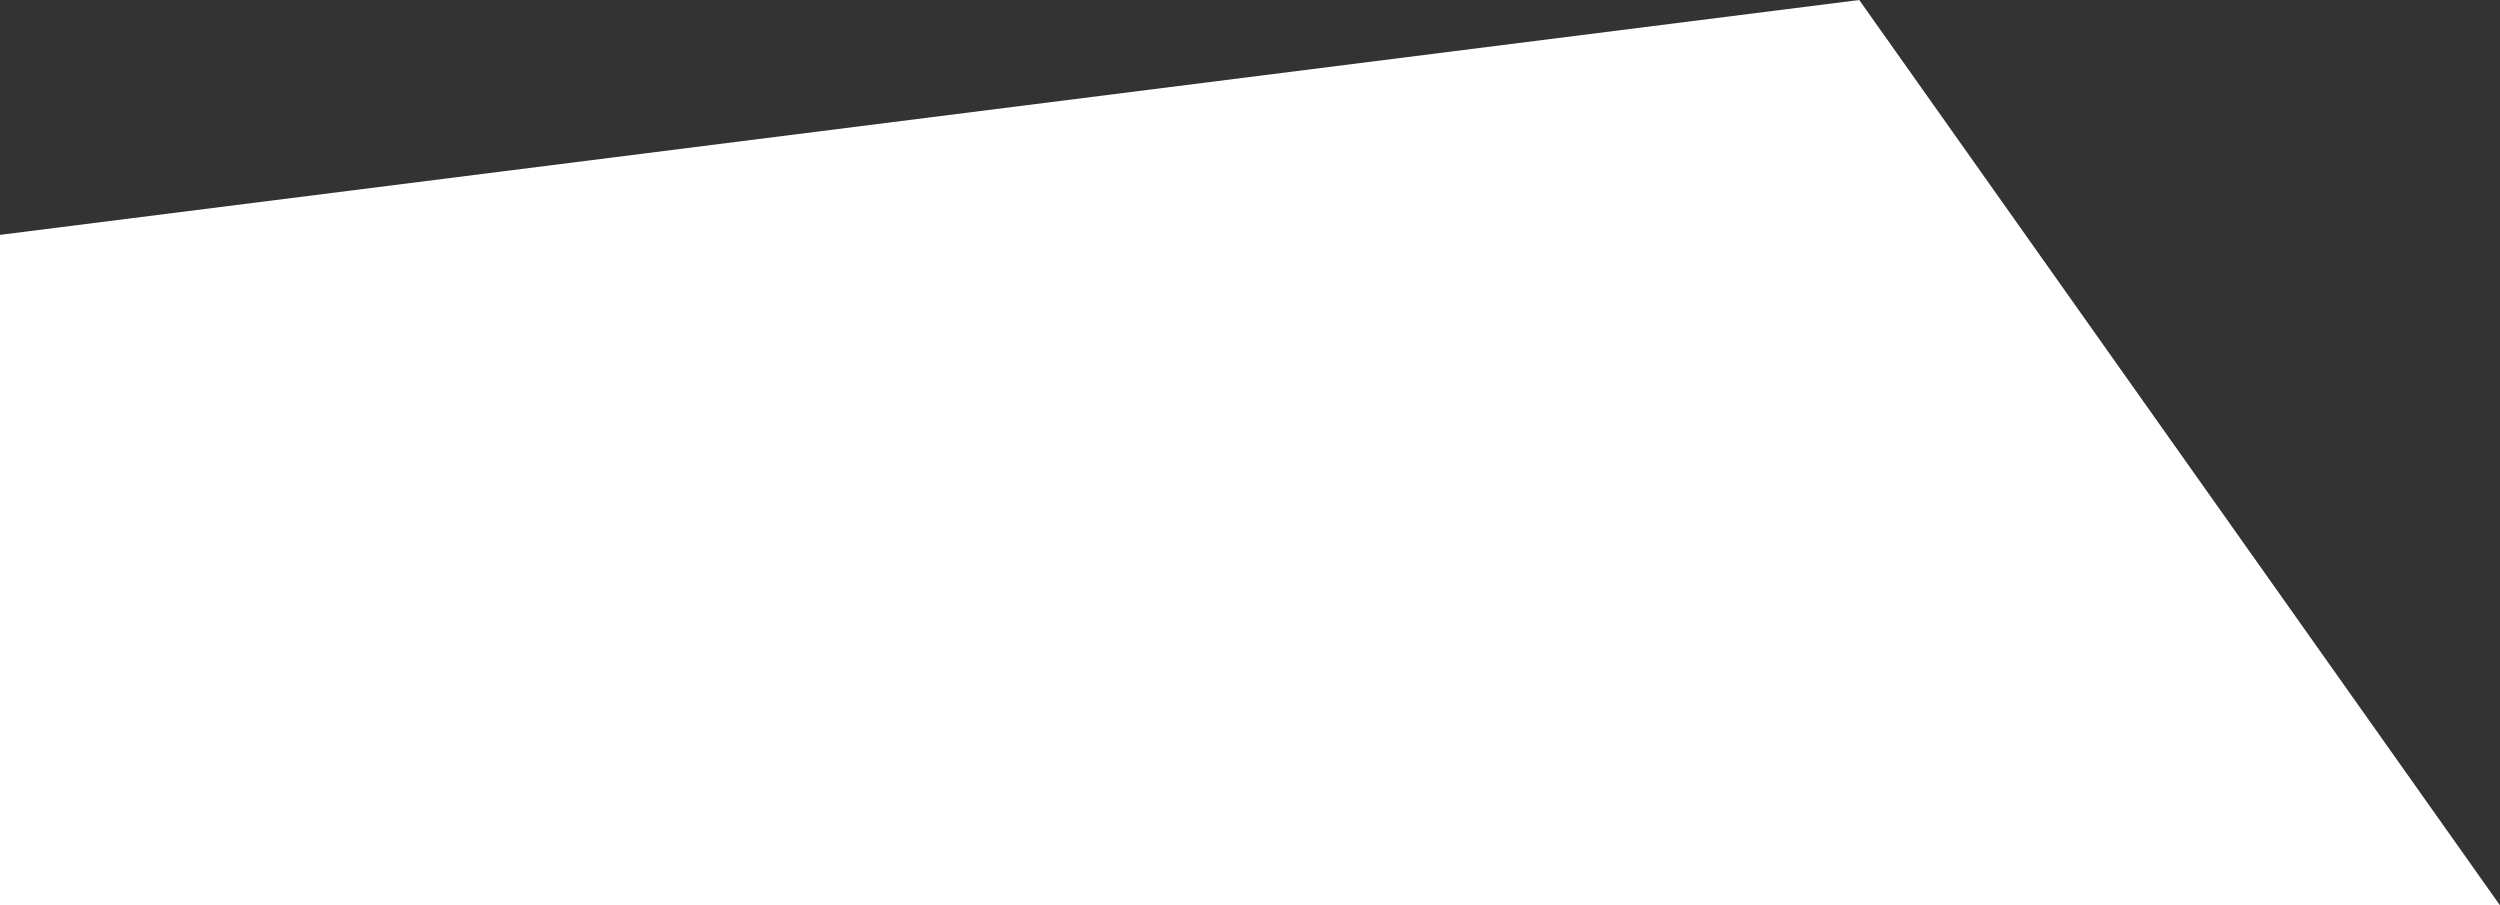
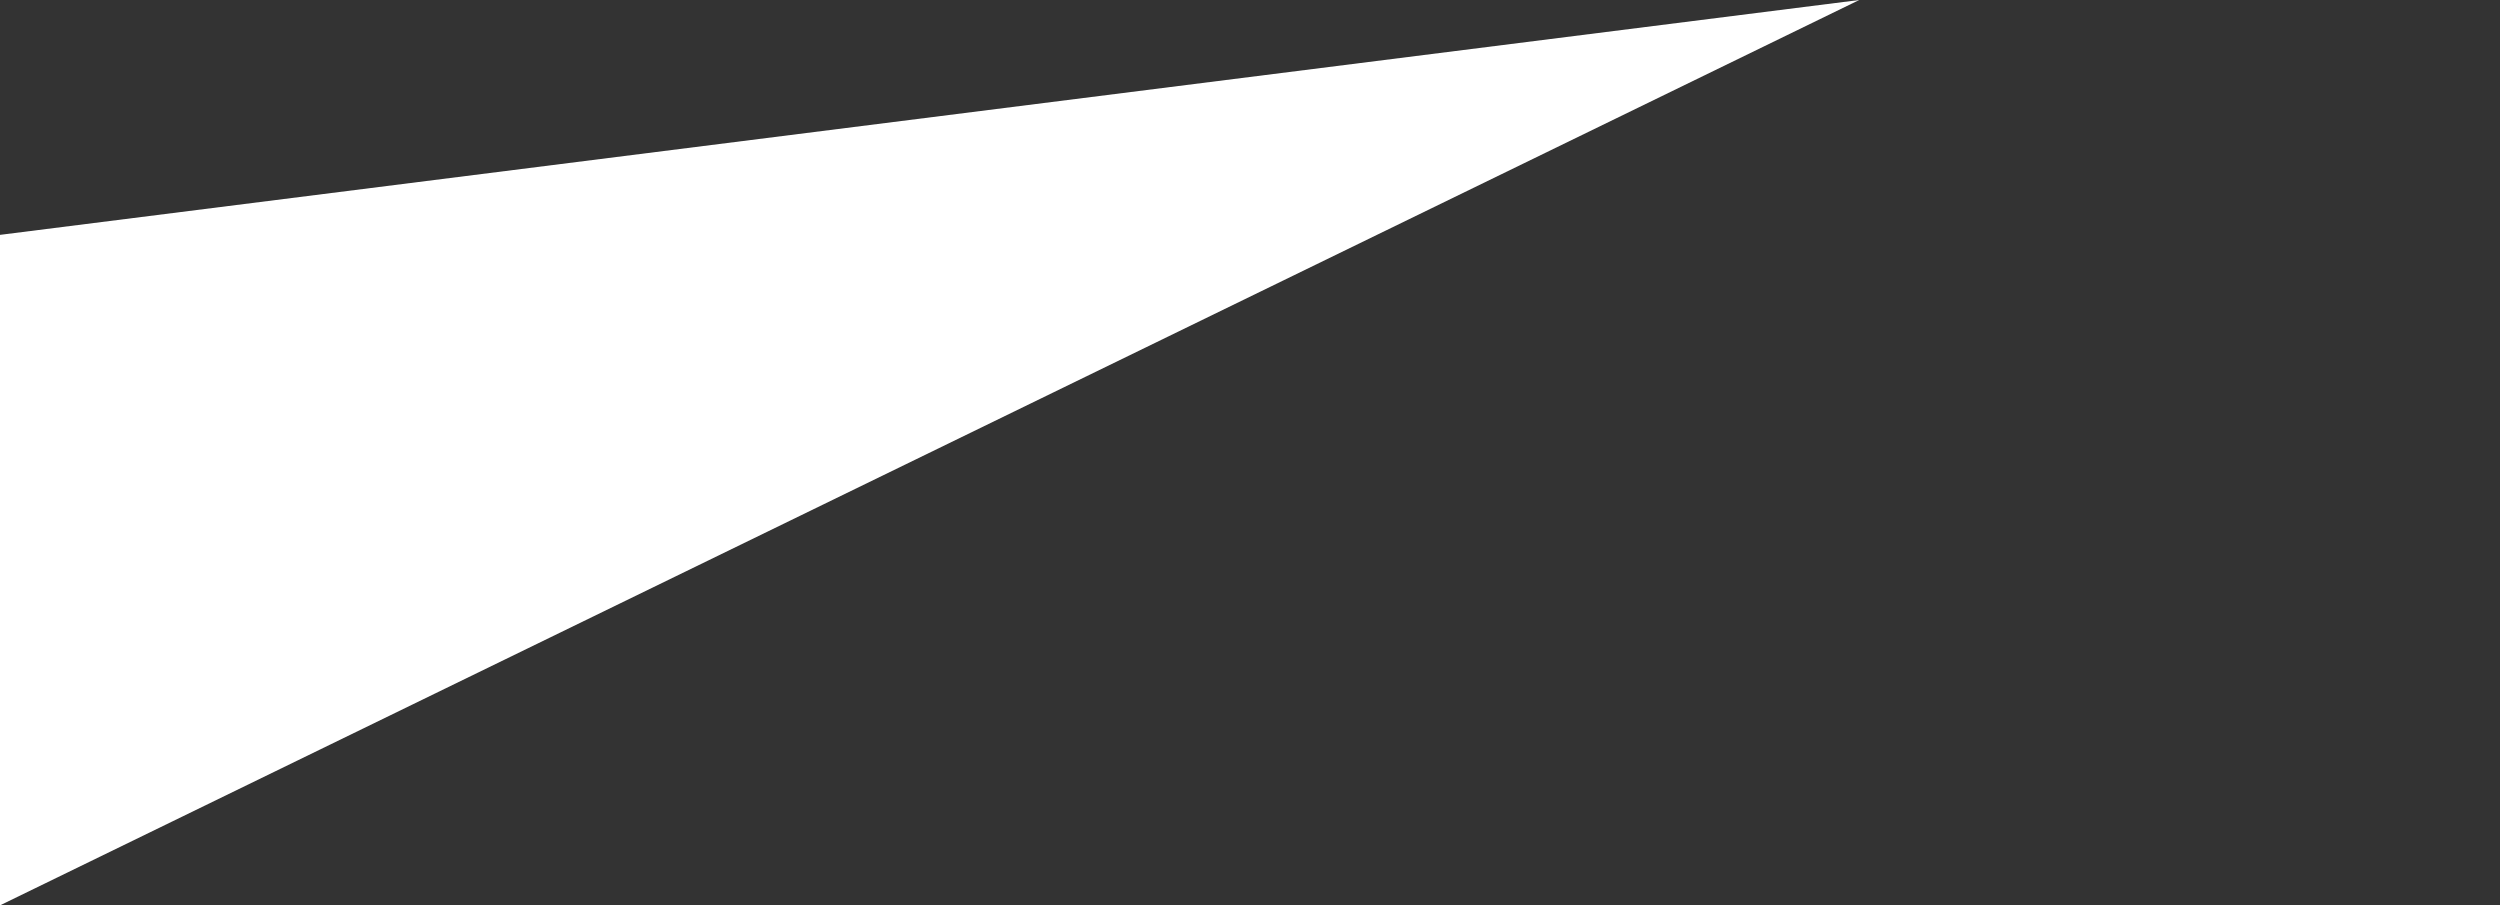
<svg xmlns="http://www.w3.org/2000/svg" width="415.223" height="150.369" viewBox="0 0 415.223 150.369">
  <rect x="0" y="0" width="415.223" height="150.369" fill="#333333" stroke="none" />
-   <path id="Winkel_Footer" d="M308.8-23.363,0,15.645V127.007H415.223Z" transform="translate(0 23.363)" fill="#fff" />
+   <path id="Winkel_Footer" d="M308.8-23.363,0,15.645V127.007Z" transform="translate(0 23.363)" fill="#fff" />
</svg>